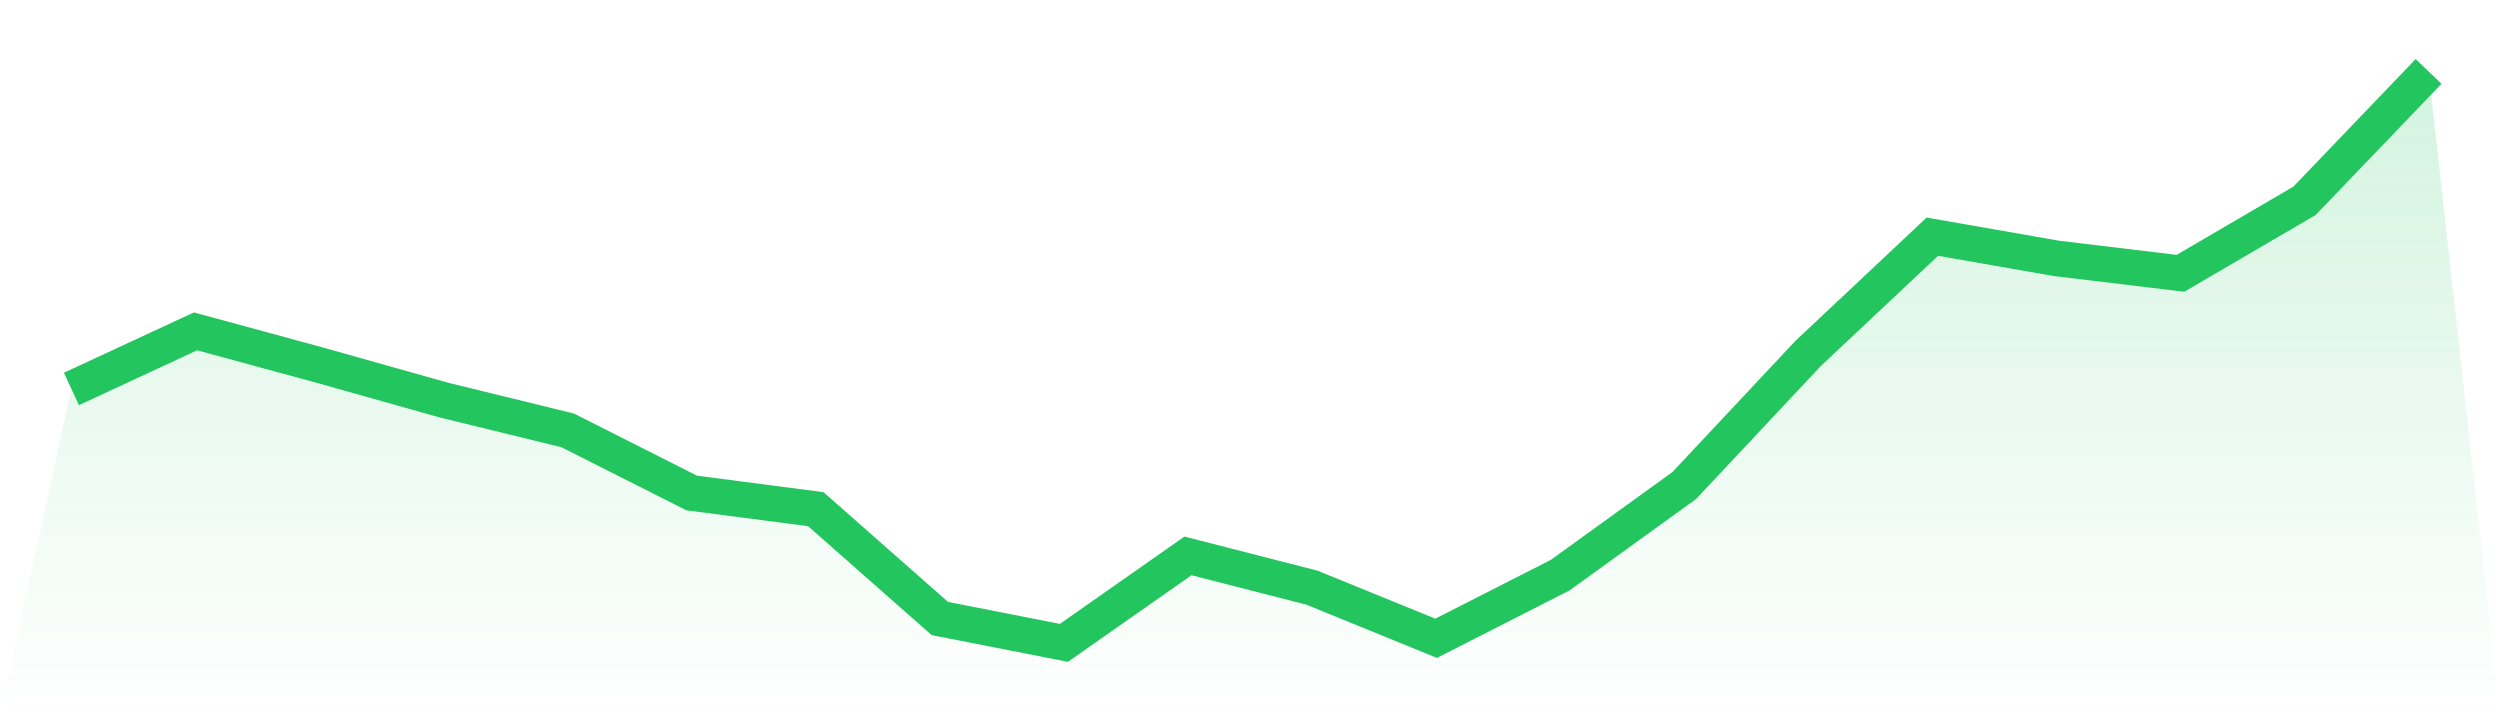
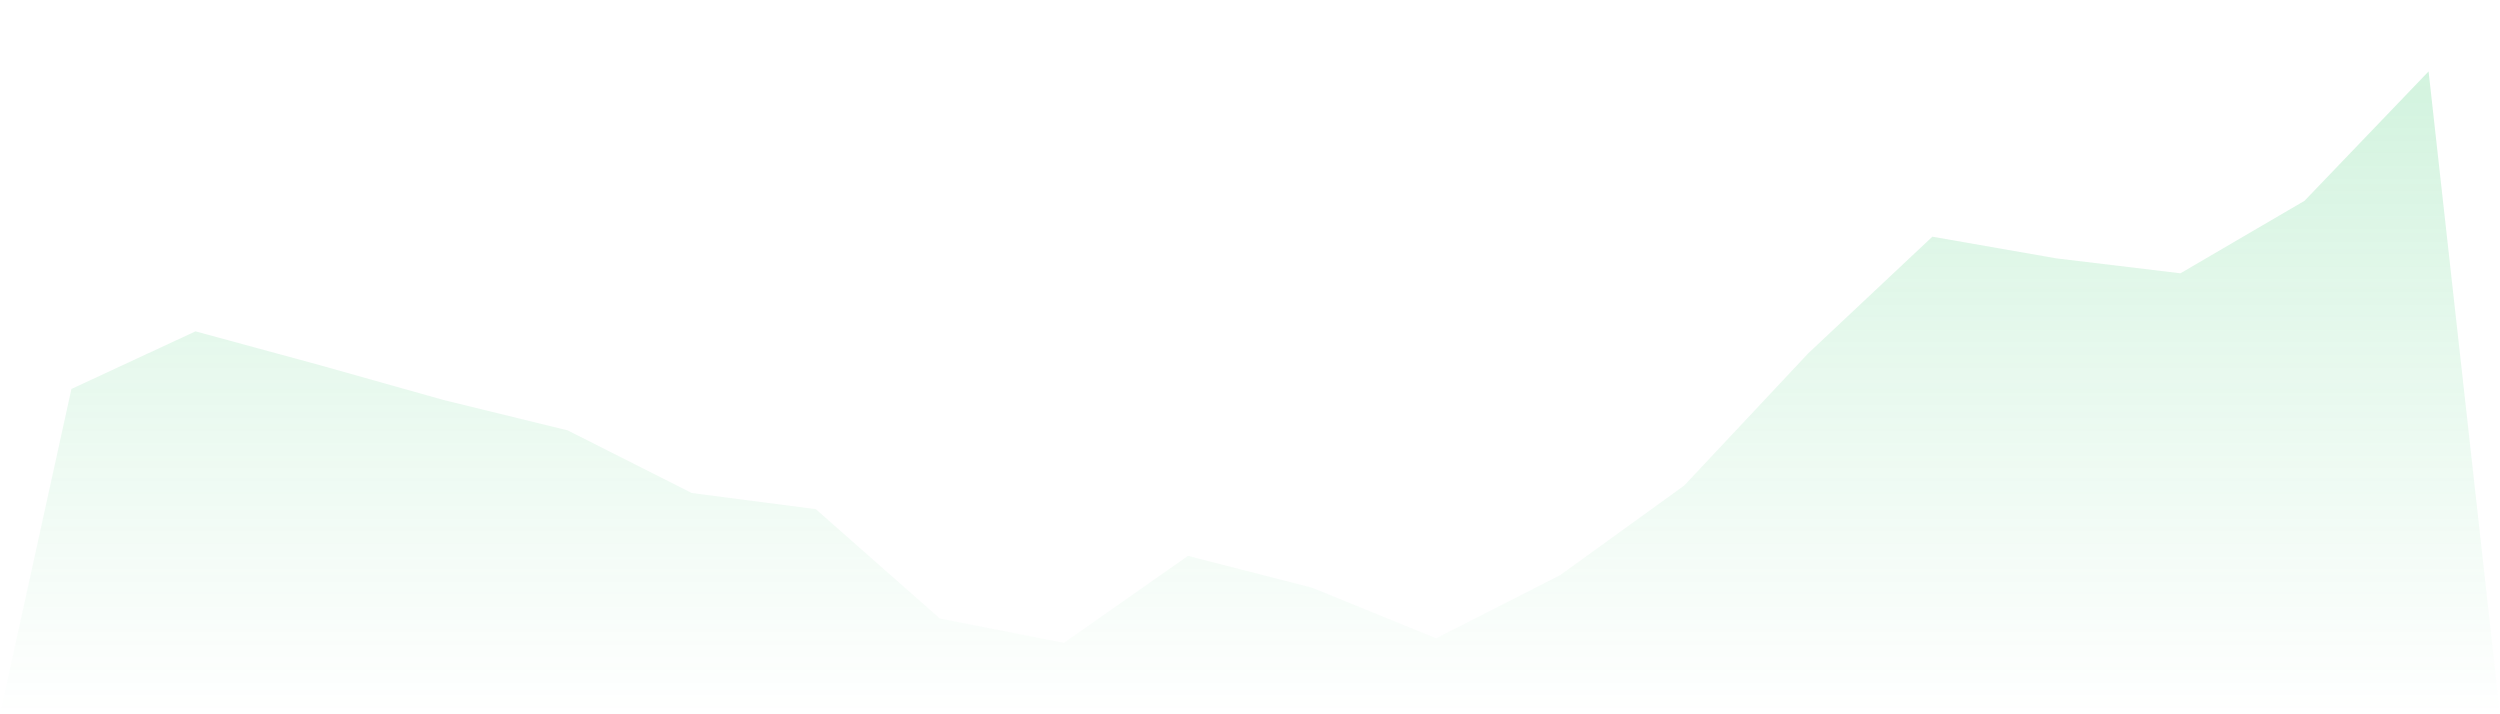
<svg xmlns="http://www.w3.org/2000/svg" viewBox="0 0 140 40">
  <defs>
    <linearGradient id="gradient" x1="0" x2="0" y1="0" y2="1">
      <stop offset="0%" stop-color="#22c55e" stop-opacity="0.2" />
      <stop offset="100%" stop-color="#22c55e" stop-opacity="0" />
    </linearGradient>
  </defs>
  <path d="M4,21.781 L4,21.781 L10.947,18.556 L17.895,20.445 L24.842,22.401 L31.789,24.101 L38.737,27.609 L45.684,28.513 L52.632,34.637 L59.579,36 L66.526,31.13 L73.474,32.911 L80.421,35.744 L87.368,32.209 L94.316,27.191 L101.263,19.784 L108.211,13.255 L115.158,14.469 L122.105,15.305 L129.053,11.245 L136,4 L140,40 L0,40 z" fill="url(#gradient)" />
-   <path d="M4,21.781 L4,21.781 L10.947,18.556 L17.895,20.445 L24.842,22.401 L31.789,24.101 L38.737,27.609 L45.684,28.513 L52.632,34.637 L59.579,36 L66.526,31.13 L73.474,32.911 L80.421,35.744 L87.368,32.209 L94.316,27.191 L101.263,19.784 L108.211,13.255 L115.158,14.469 L122.105,15.305 L129.053,11.245 L136,4" fill="none" stroke="#22c55e" stroke-width="2" />
</svg>